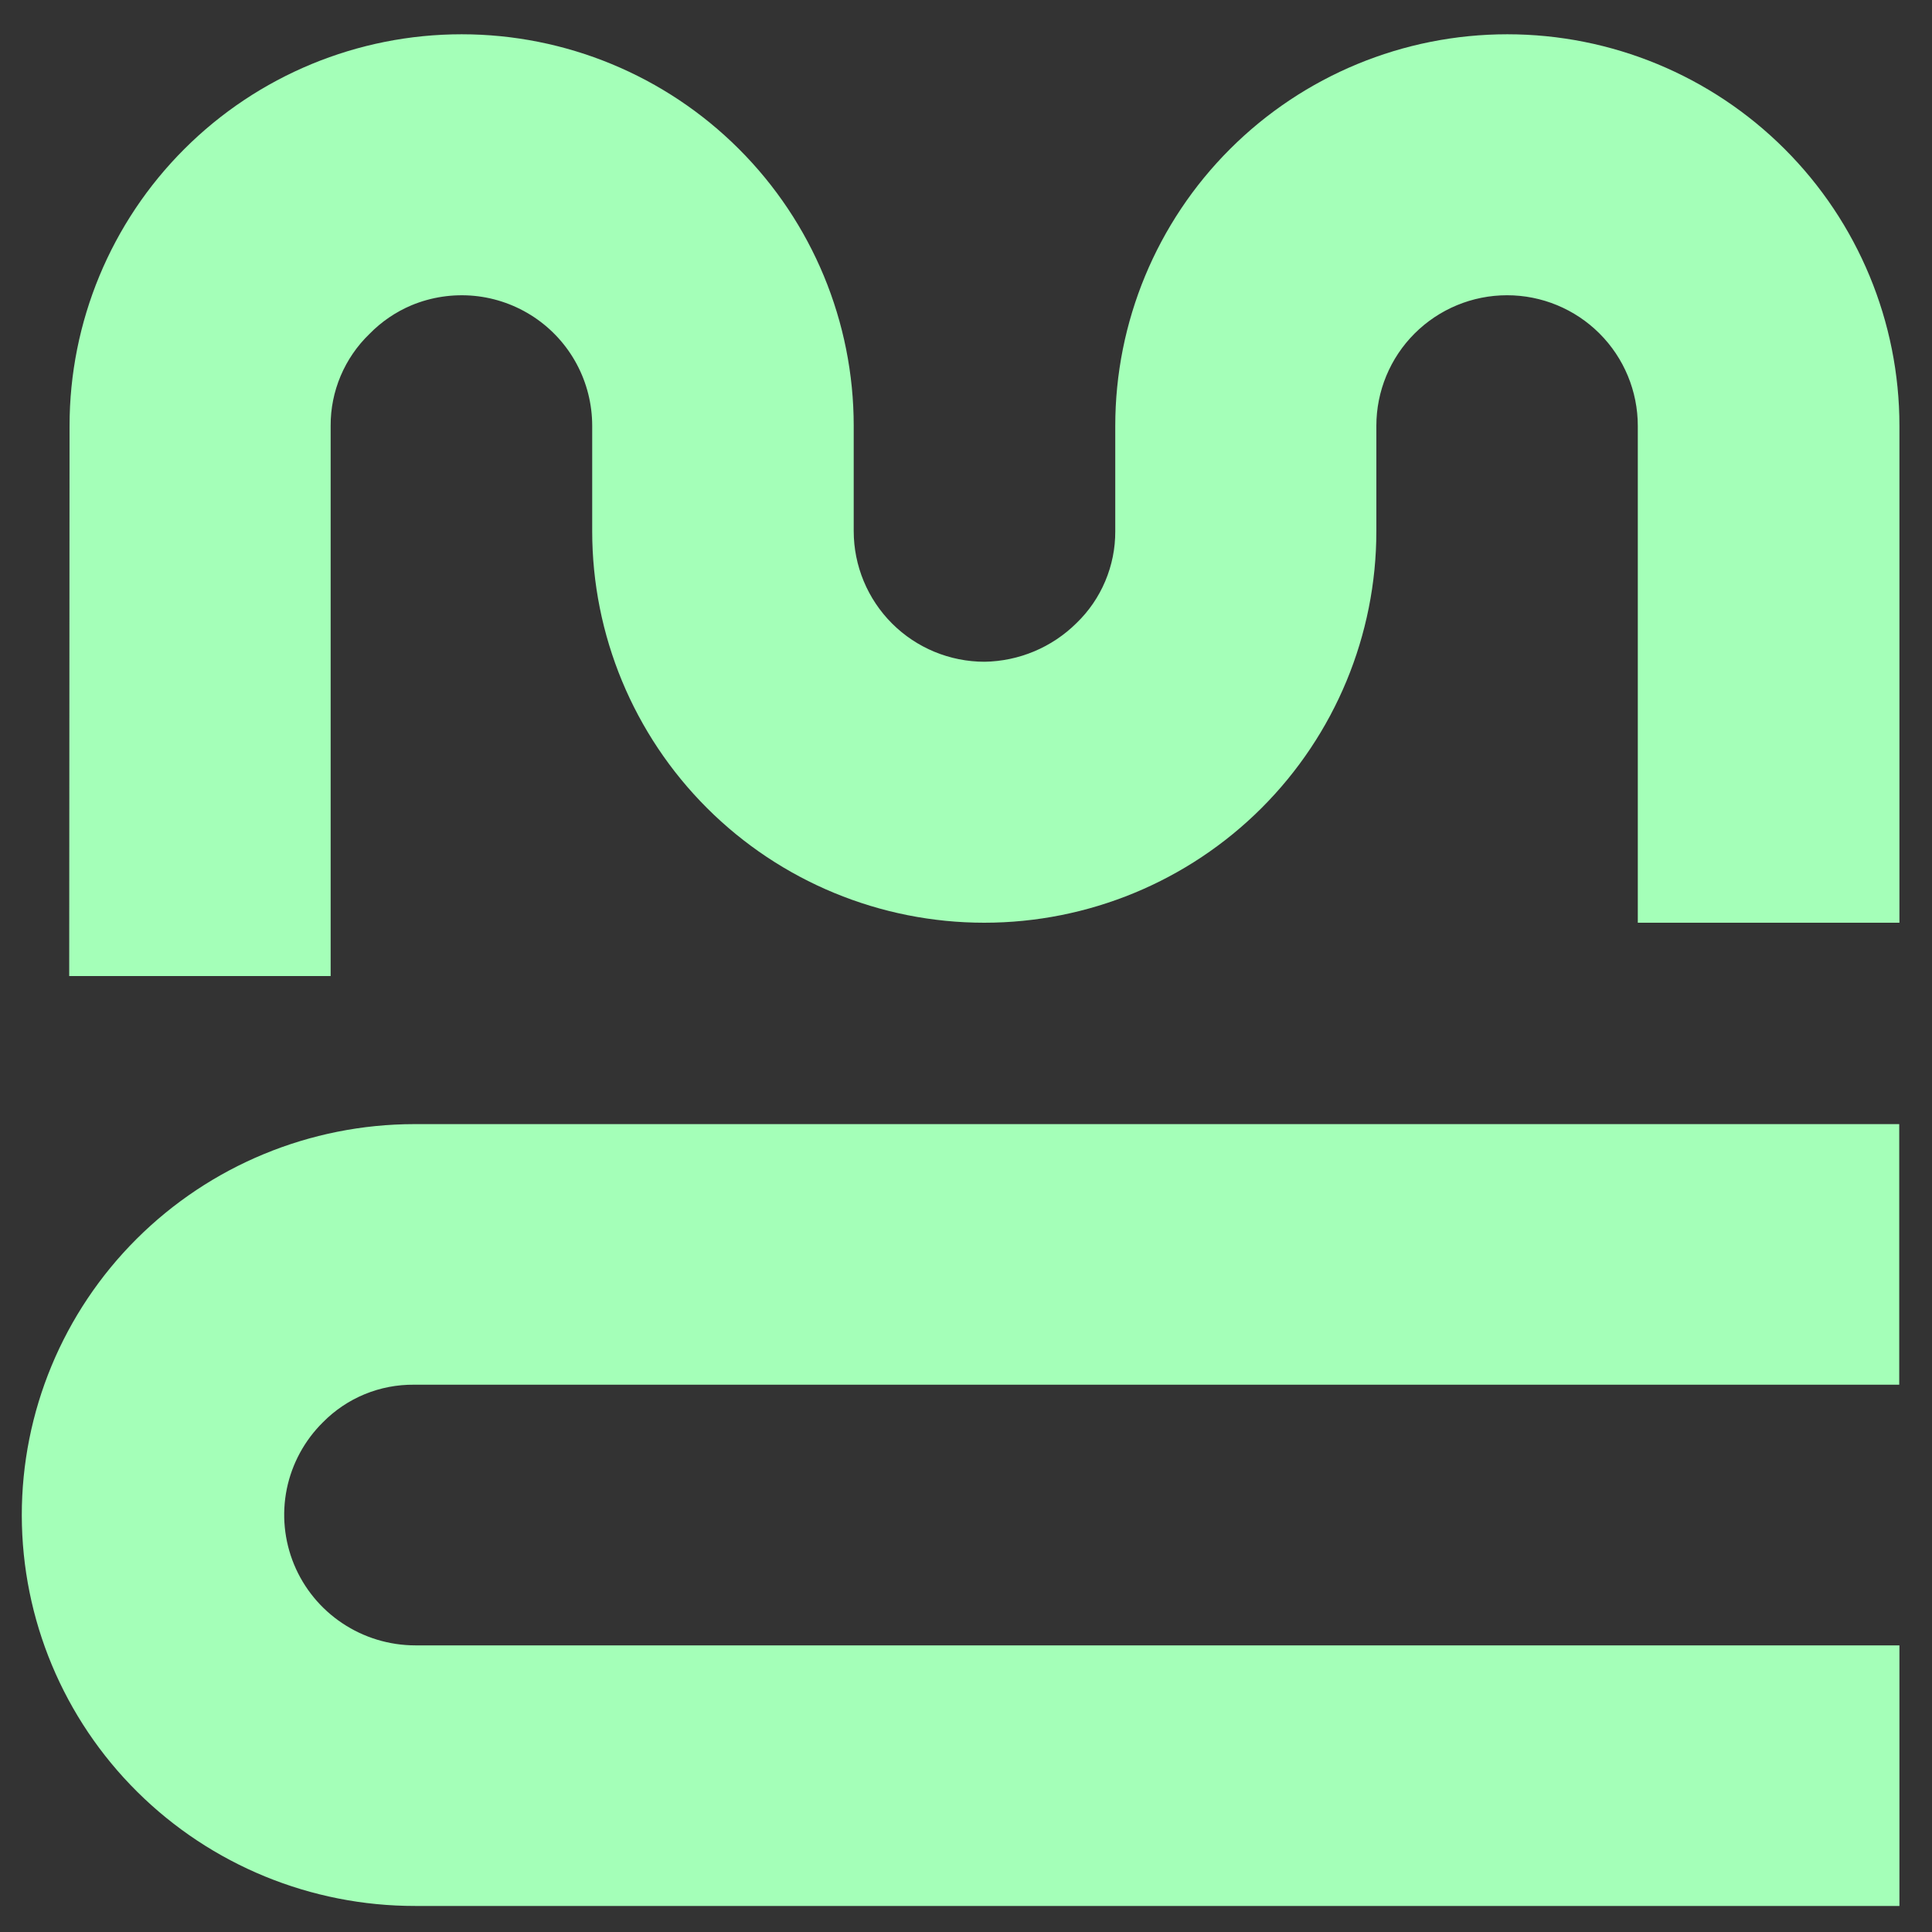
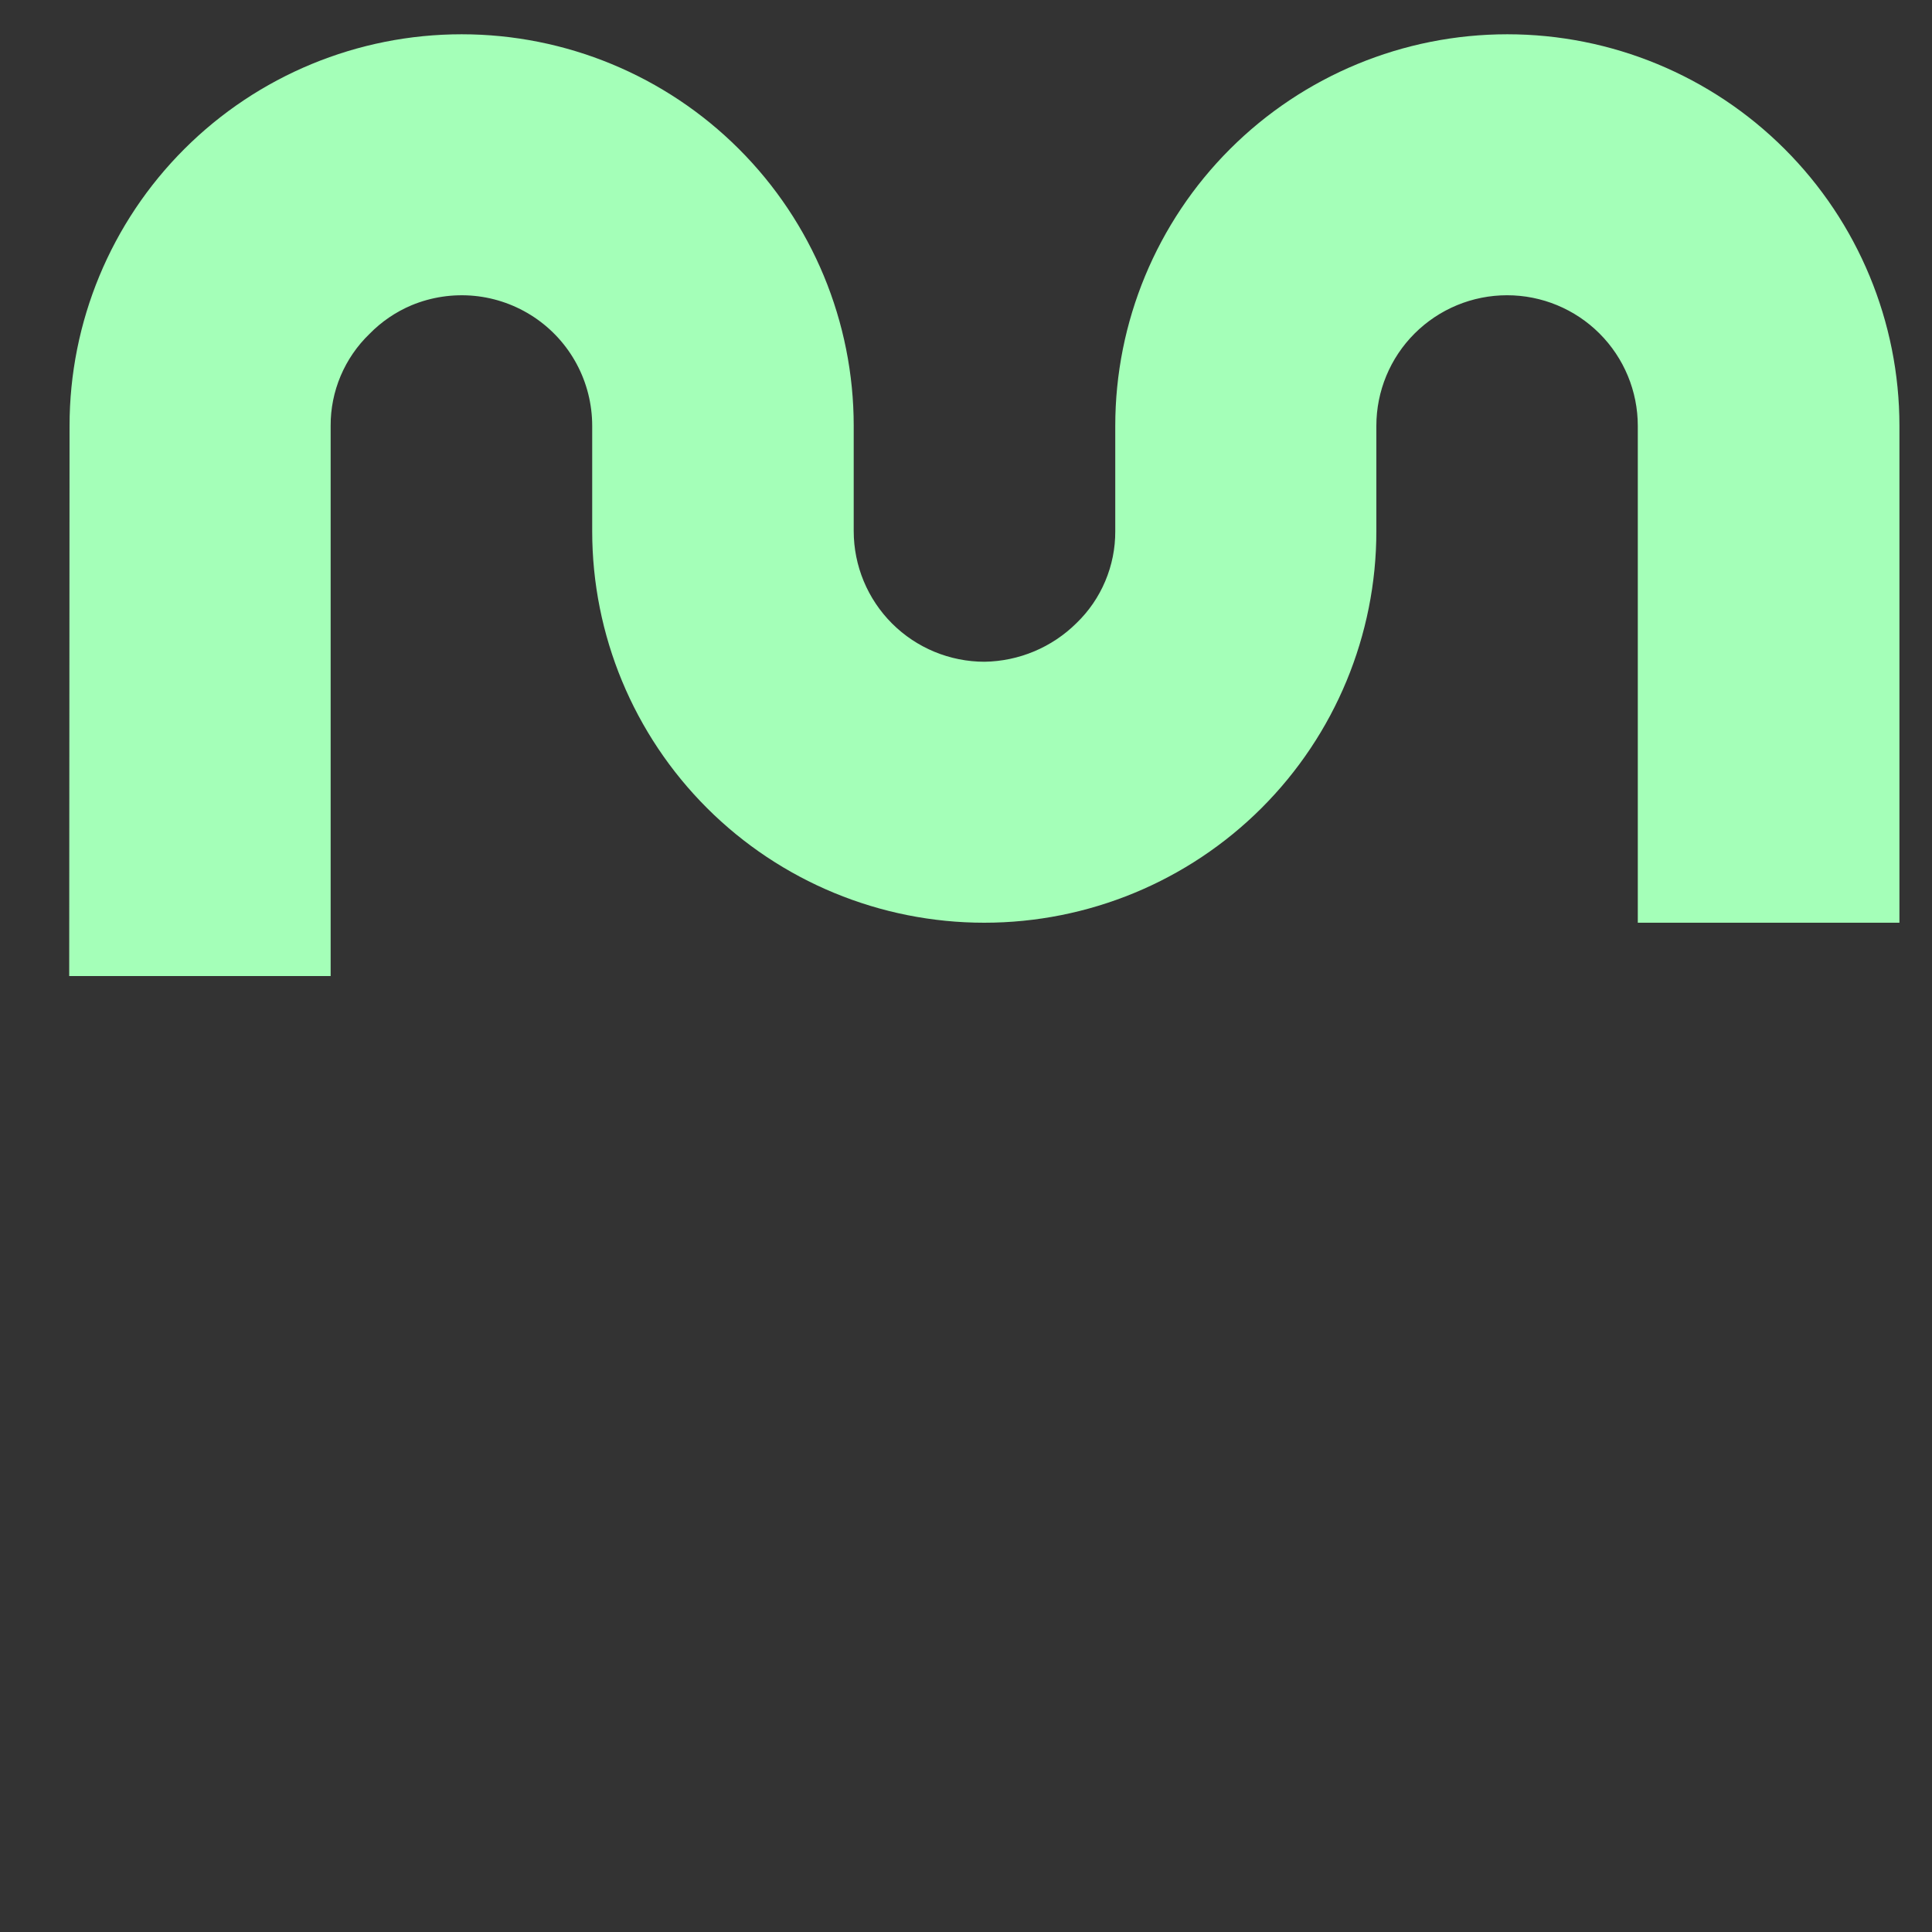
<svg xmlns="http://www.w3.org/2000/svg" width="50" height="50" viewBox="0 0 50 50" fill="none">
  <rect x="0" y="0" width="50" height="50" fill="#333333" stroke="none" />
-   <path d="M10.745 49.326H49.157V42.582H10.745C10.073 42.581 9.416 42.381 8.858 42.008C8.3 41.636 7.866 41.107 7.61 40.488C7.355 39.87 7.289 39.19 7.422 38.534C7.556 37.879 7.882 37.278 8.359 36.807C8.666 36.496 9.033 36.249 9.438 36.082C9.843 35.915 10.278 35.832 10.717 35.836H49.152V29.092H10.721C8.024 29.095 5.439 30.164 3.534 32.064C1.629 33.964 0.561 36.538 0.564 39.221C0.568 41.905 1.642 44.477 3.552 46.372C5.462 48.267 8.048 49.329 10.745 49.326Z" fill="#A4FFB8" />
  <path d="M1.791 25.26H8.557V11.02C8.555 10.576 8.643 10.137 8.816 9.728C8.989 9.32 9.242 8.95 9.562 8.642C9.871 8.325 10.242 8.072 10.651 7.9C11.164 7.687 11.722 7.604 12.276 7.657C12.829 7.711 13.36 7.901 13.823 8.209C14.285 8.517 14.664 8.934 14.926 9.424C15.188 9.913 15.325 10.46 15.326 11.015V13.747C15.326 16.435 16.395 19.012 18.298 20.913C20.201 22.813 22.781 23.88 25.473 23.88C28.164 23.88 30.745 22.813 32.648 20.913C34.551 19.012 35.62 16.435 35.62 13.747V11.02C35.62 10.124 35.976 9.264 36.61 8.631C37.245 7.997 38.105 7.641 39.003 7.641C39.9 7.641 40.761 7.997 41.395 8.631C42.029 9.264 42.386 10.124 42.386 11.02V23.88H49.157V11.02C49.157 8.332 48.088 5.755 46.185 3.855C44.282 1.954 41.701 0.887 39.01 0.887C36.319 0.887 33.738 1.954 31.835 3.855C29.932 5.755 28.863 8.332 28.863 11.02V13.747C28.865 14.191 28.777 14.631 28.604 15.04C28.432 15.449 28.178 15.819 27.858 16.127C27.224 16.755 26.371 17.113 25.477 17.126C24.58 17.125 23.72 16.769 23.086 16.136C22.452 15.502 22.095 14.643 22.094 13.747V11.02C22.094 8.332 21.025 5.755 19.122 3.855C17.219 1.954 14.638 0.887 11.947 0.887C9.256 0.887 6.675 1.954 4.772 3.855C2.869 5.755 1.8 8.332 1.8 11.02L1.791 25.26Z" fill="#A4FFB8" />
</svg>